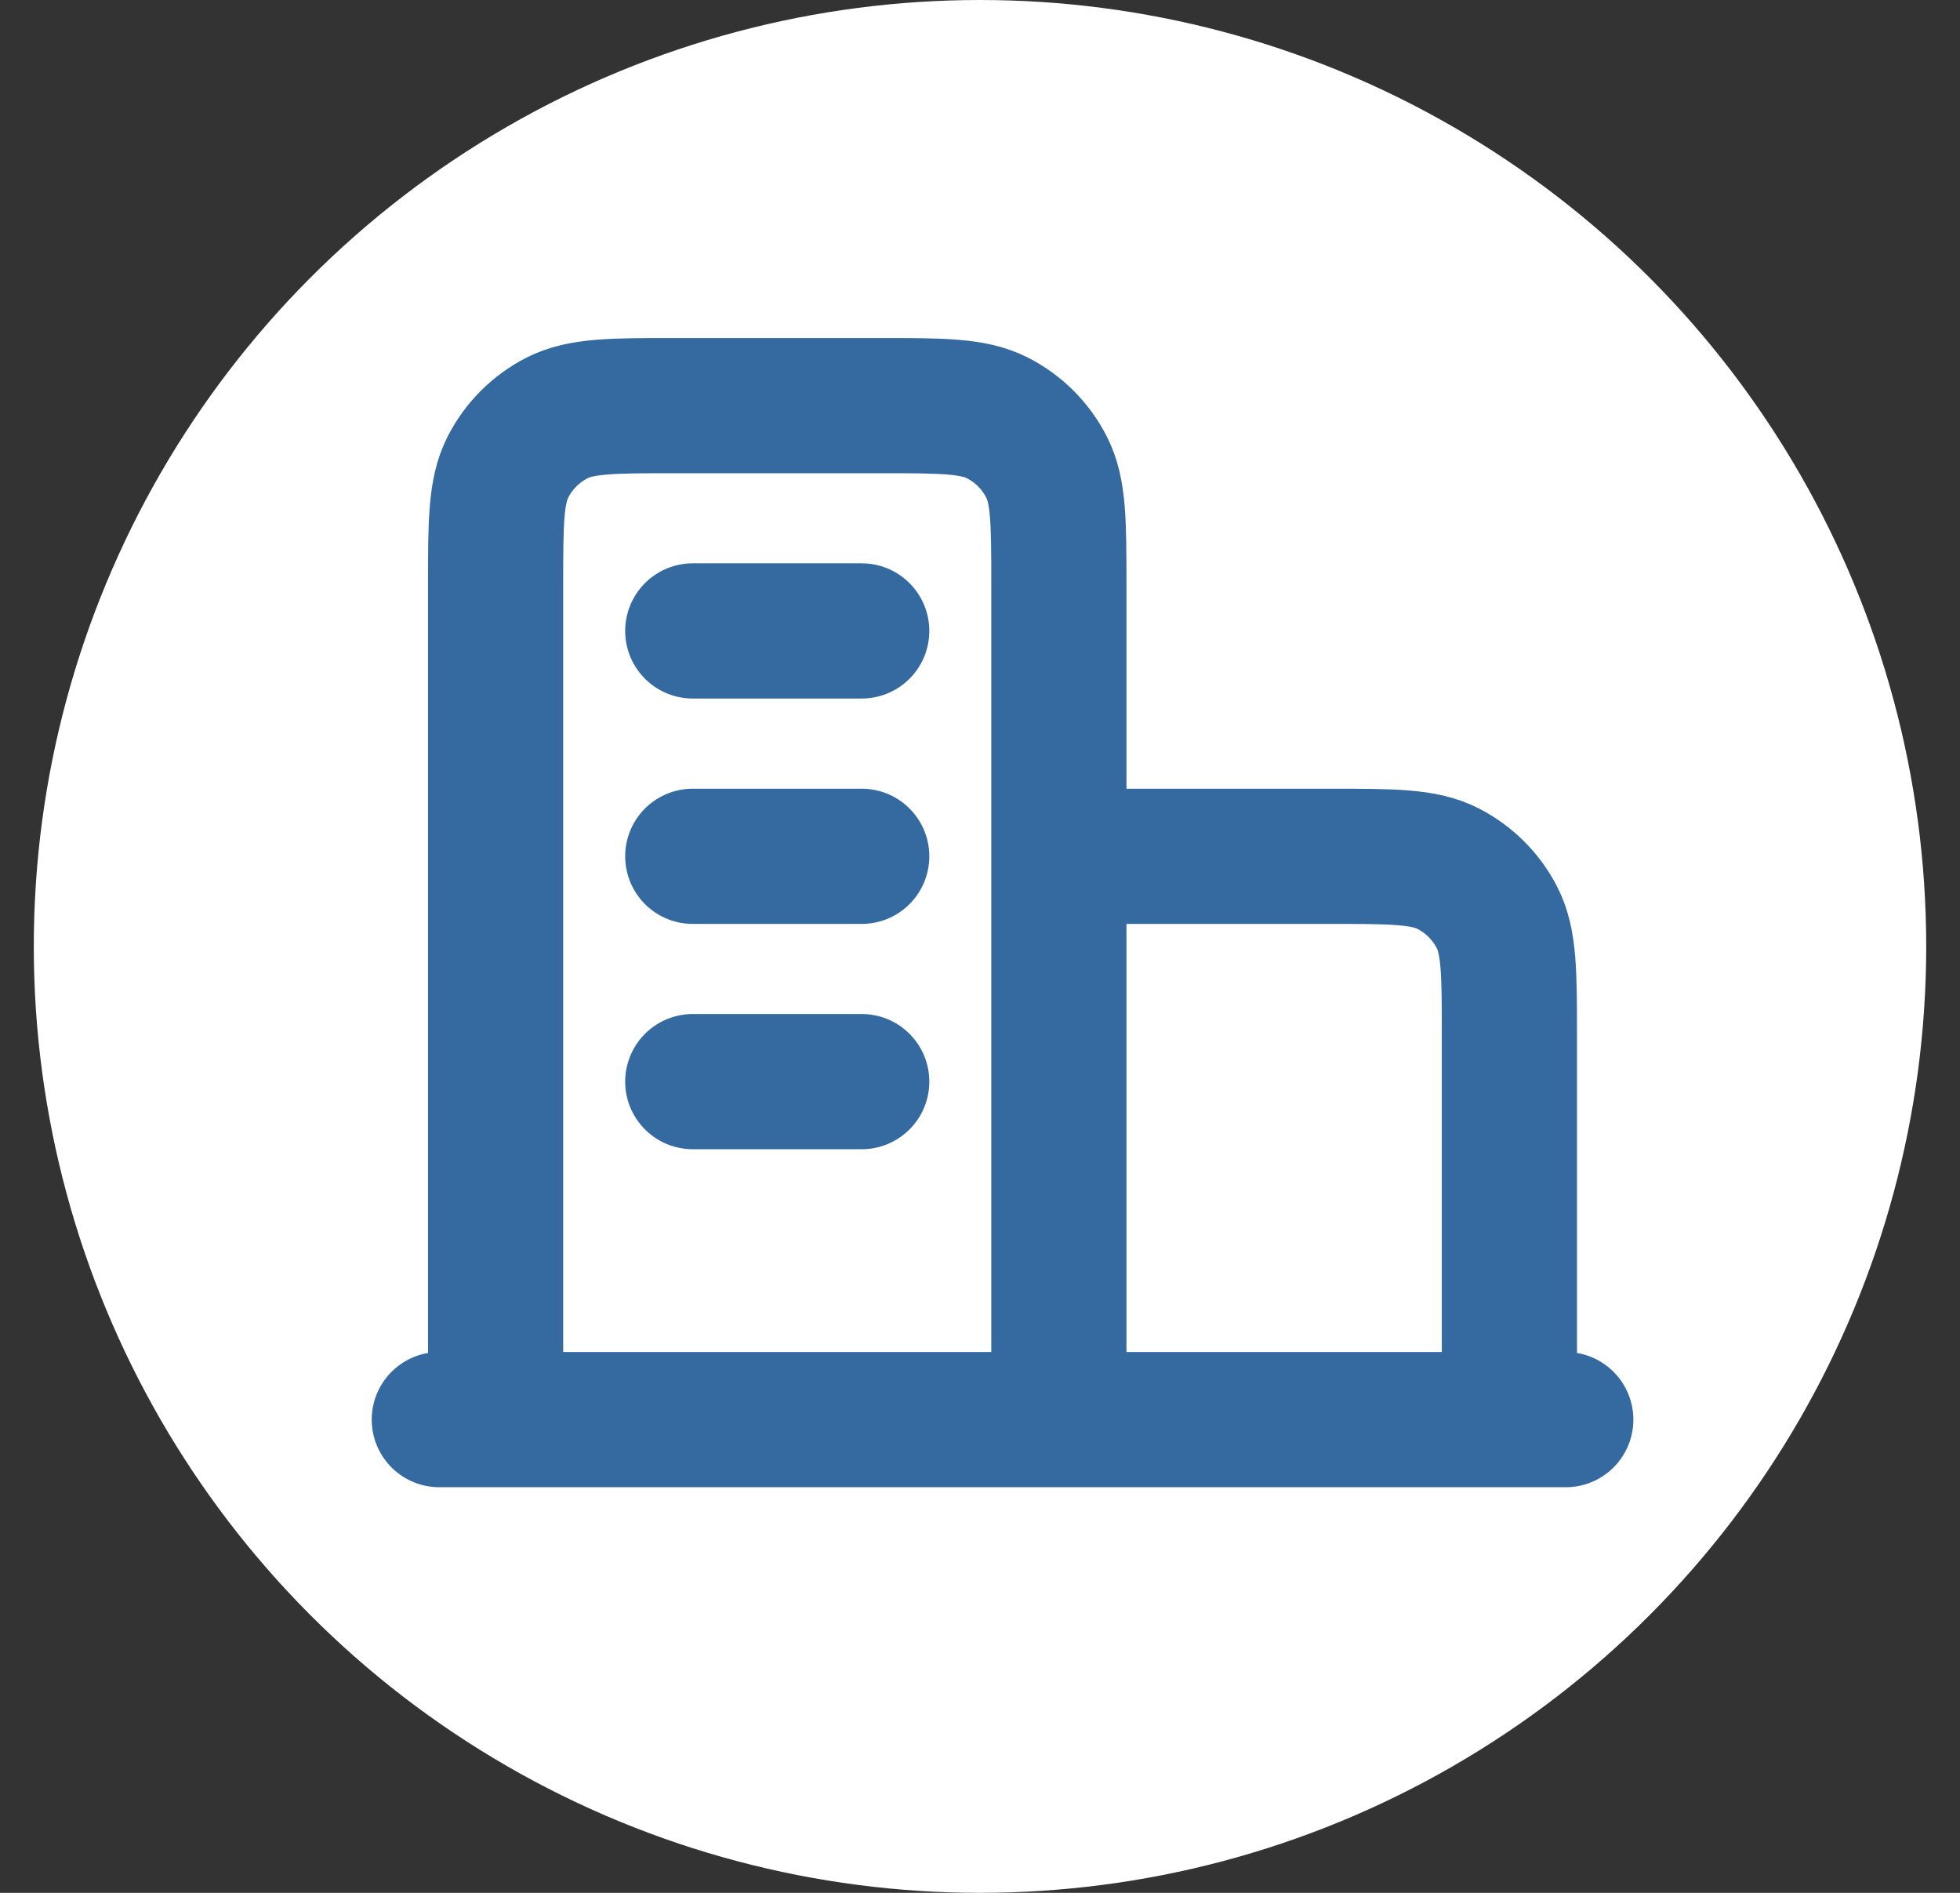
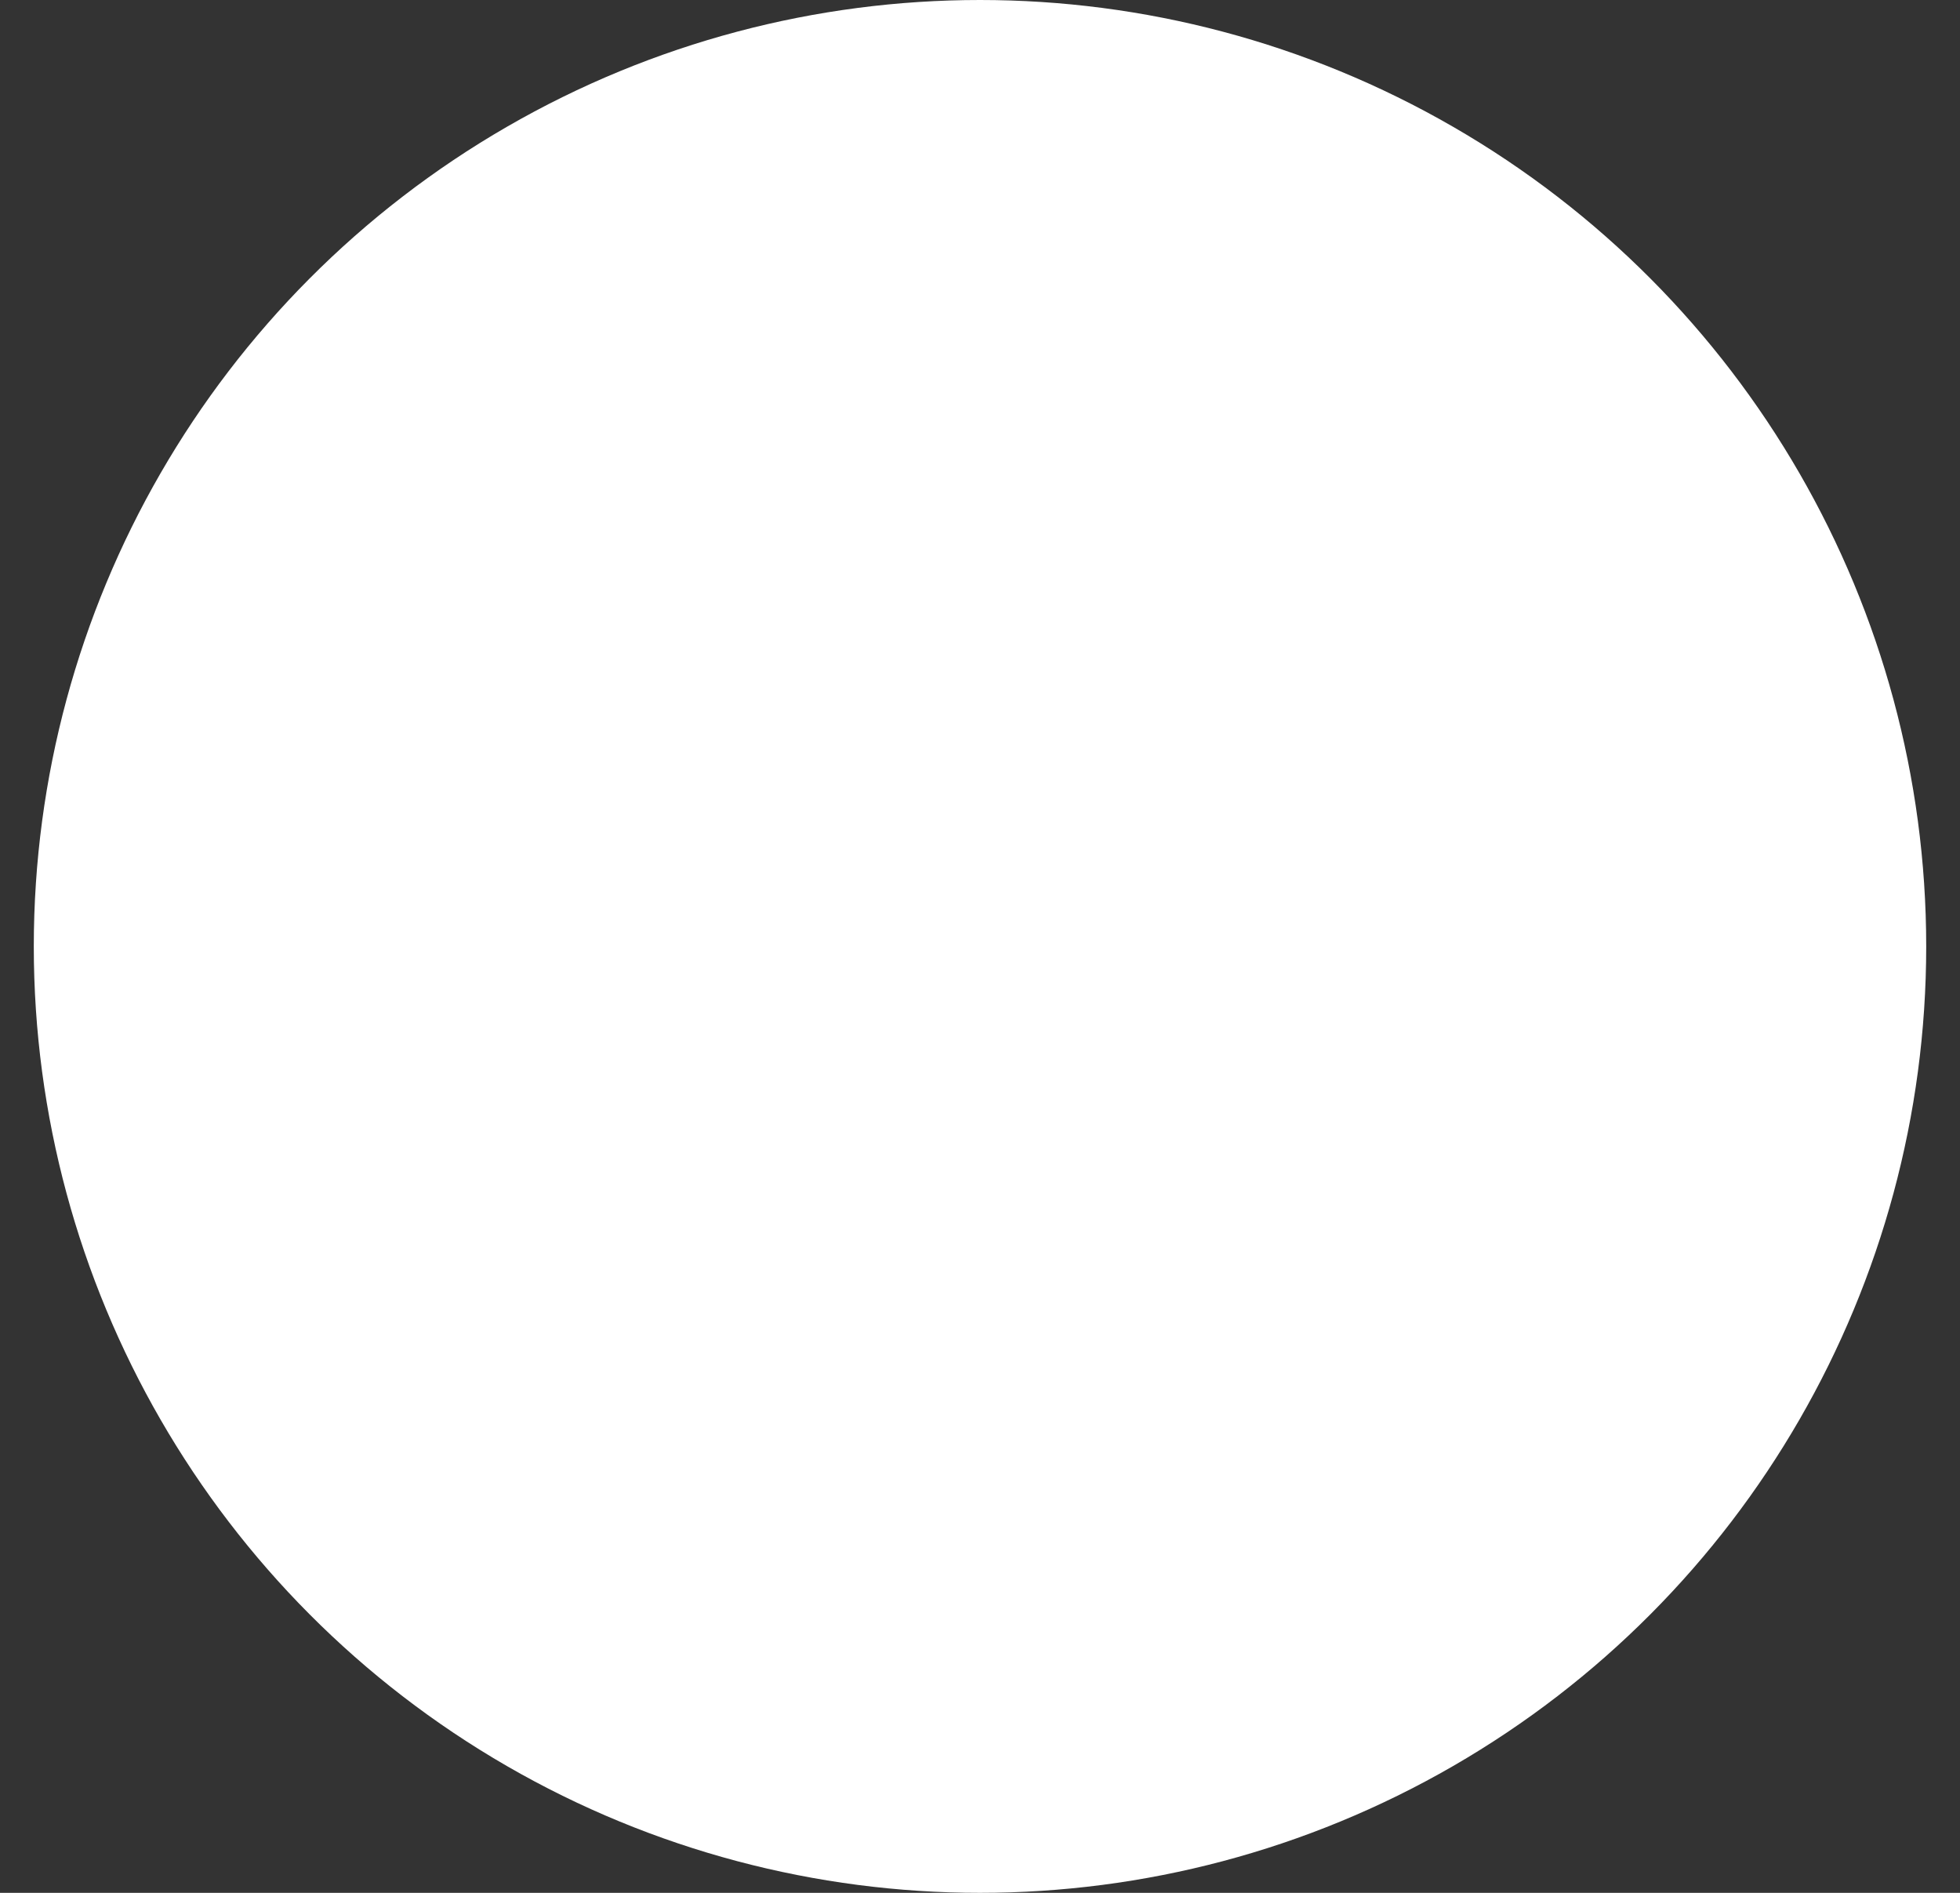
<svg xmlns="http://www.w3.org/2000/svg" width="29" height="28" viewBox="0 0 29 28" fill="none">
  <rect x="0" y="0" width="29" height="28" fill="#333333" stroke="none" />
  <circle cx="14.5" cy="14" r="14" fill="white" />
-   <path d="M15.667 12.667H19.667C20.6 12.667 21.067 12.667 21.423 12.848C21.737 13.008 21.992 13.263 22.152 13.577C22.333 13.933 22.333 14.4 22.333 15.333V21M15.667 21V8.667C15.667 7.733 15.667 7.267 15.485 6.91C15.325 6.596 15.07 6.341 14.757 6.182C14.4 6 13.933 6 13 6H10C9.067 6 8.6 6 8.243 6.182C7.93 6.341 7.675 6.596 7.515 6.91C7.333 7.267 7.333 7.733 7.333 8.667V21M23.167 21H6.5M10.25 9.333H12.75M10.25 12.667H12.75M10.25 16H12.75" stroke="#356AA0" stroke-width="2" stroke-linecap="round" stroke-linejoin="round" />
</svg>